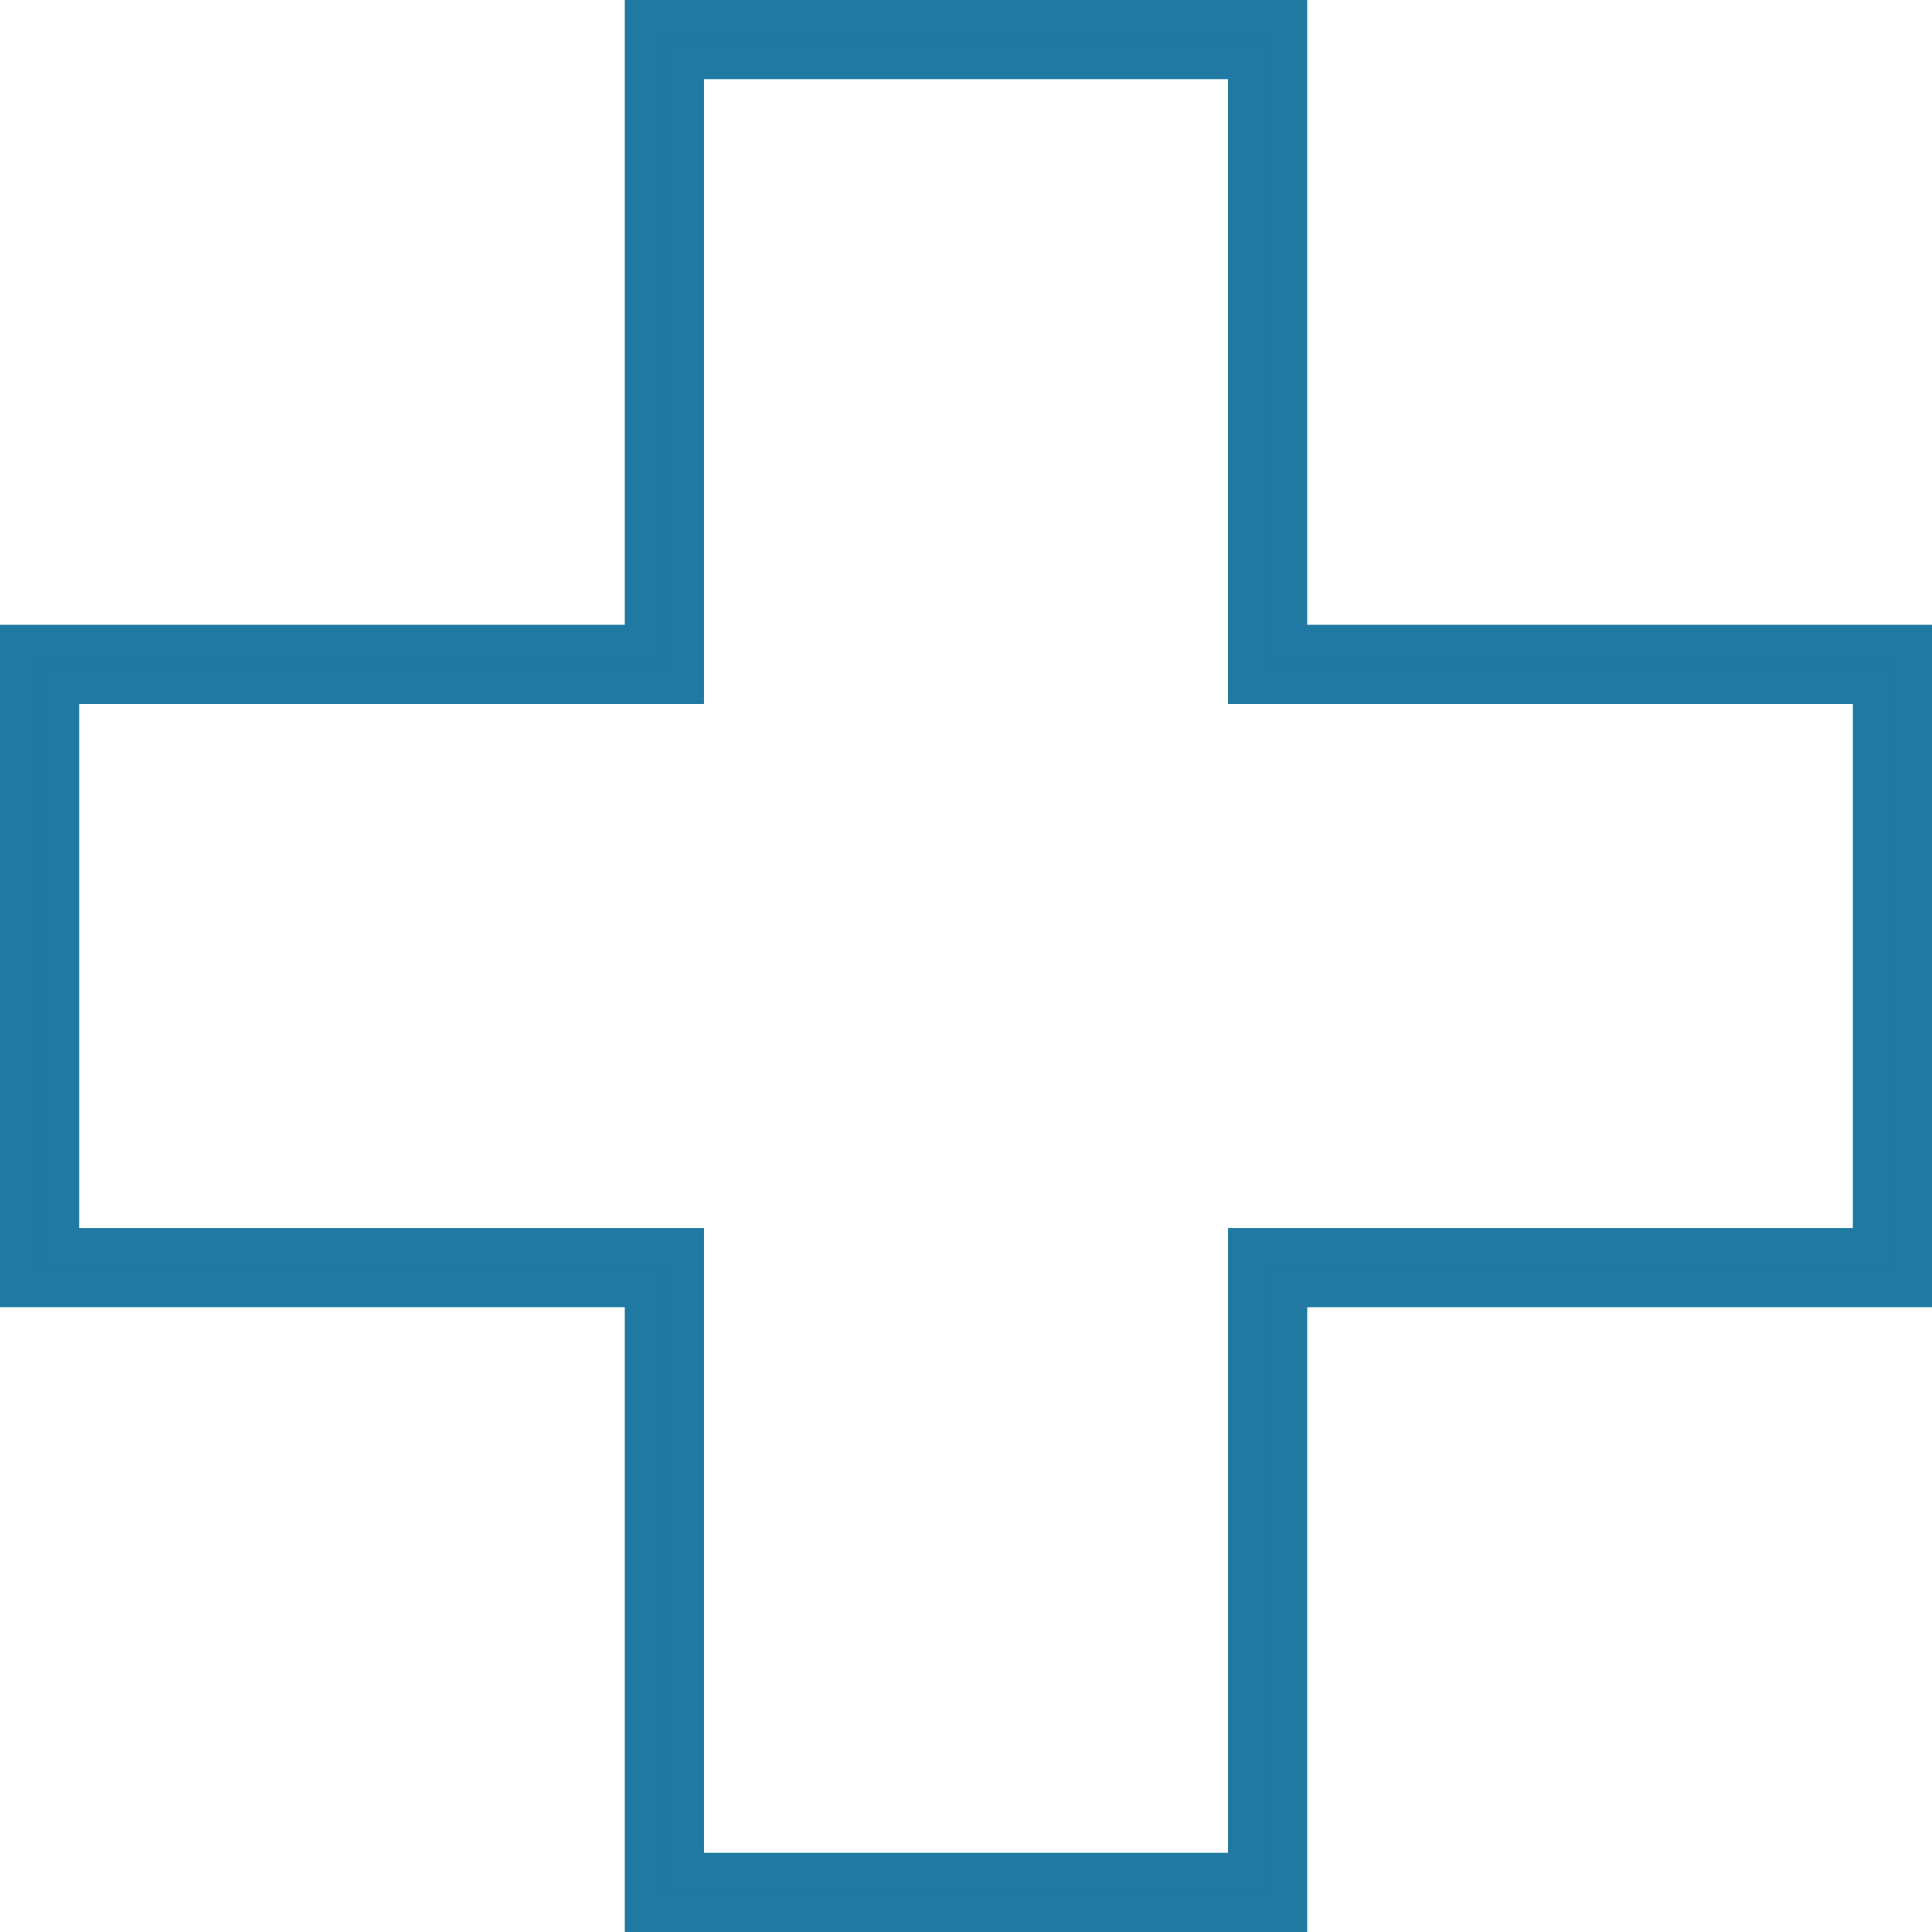
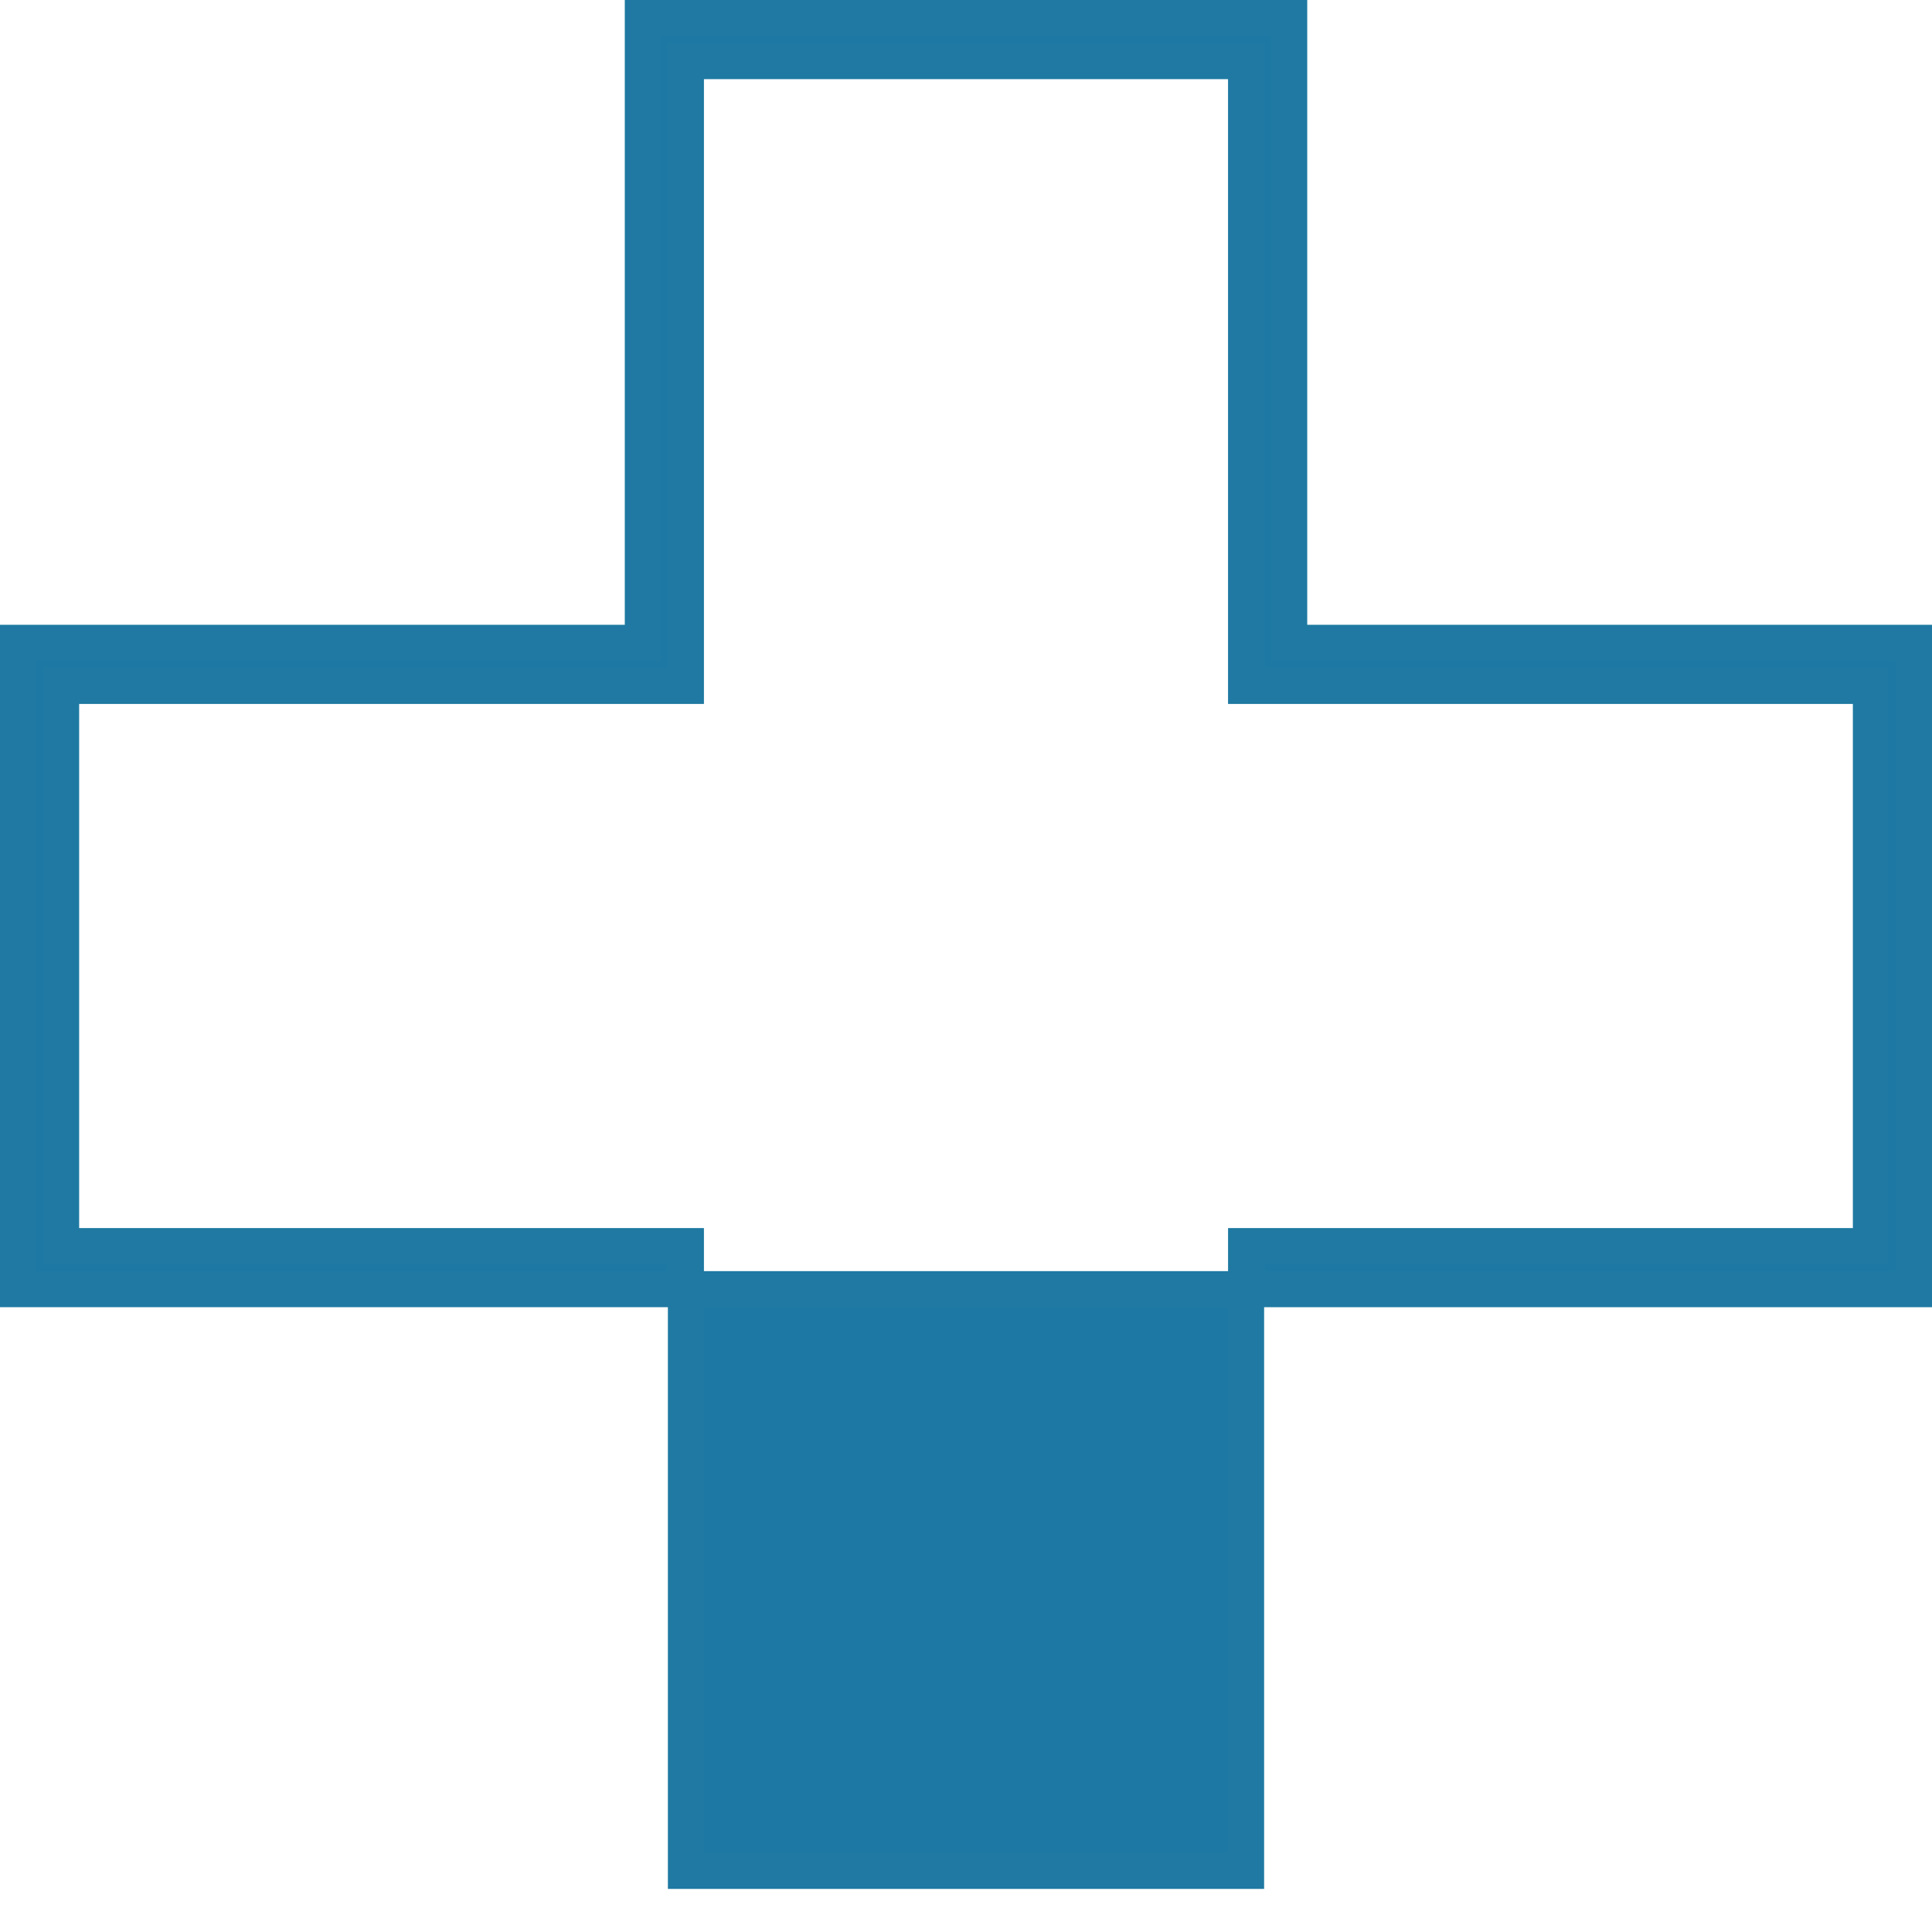
<svg xmlns="http://www.w3.org/2000/svg" width="107.161" height="107.161" viewBox="0 0 107.161 107.161">
-   <path id="Path_321" data-name="Path 321" d="M2.39,37.045H37.045V2.39h31.07V37.045h34.657V68.117H68.116v34.654H37.045V68.117H2.39ZM34.655,0V34.655H0v35.85H34.655v34.655H70.507V70.506h34.654V34.655H70.507V0Z" transform="translate(1 1)" fill="#1d79a3" stroke="#1f79a2" stroke-width="2" />
+   <path id="Path_321" data-name="Path 321" d="M2.39,37.045H37.045V2.39h31.07V37.045h34.657V68.117H68.116v34.654H37.045V68.117H2.39ZM34.655,0V34.655H0v35.85H34.655H70.507V70.506h34.654V34.655H70.507V0Z" transform="translate(1 1)" fill="#1d79a3" stroke="#1f79a2" stroke-width="2" />
</svg>